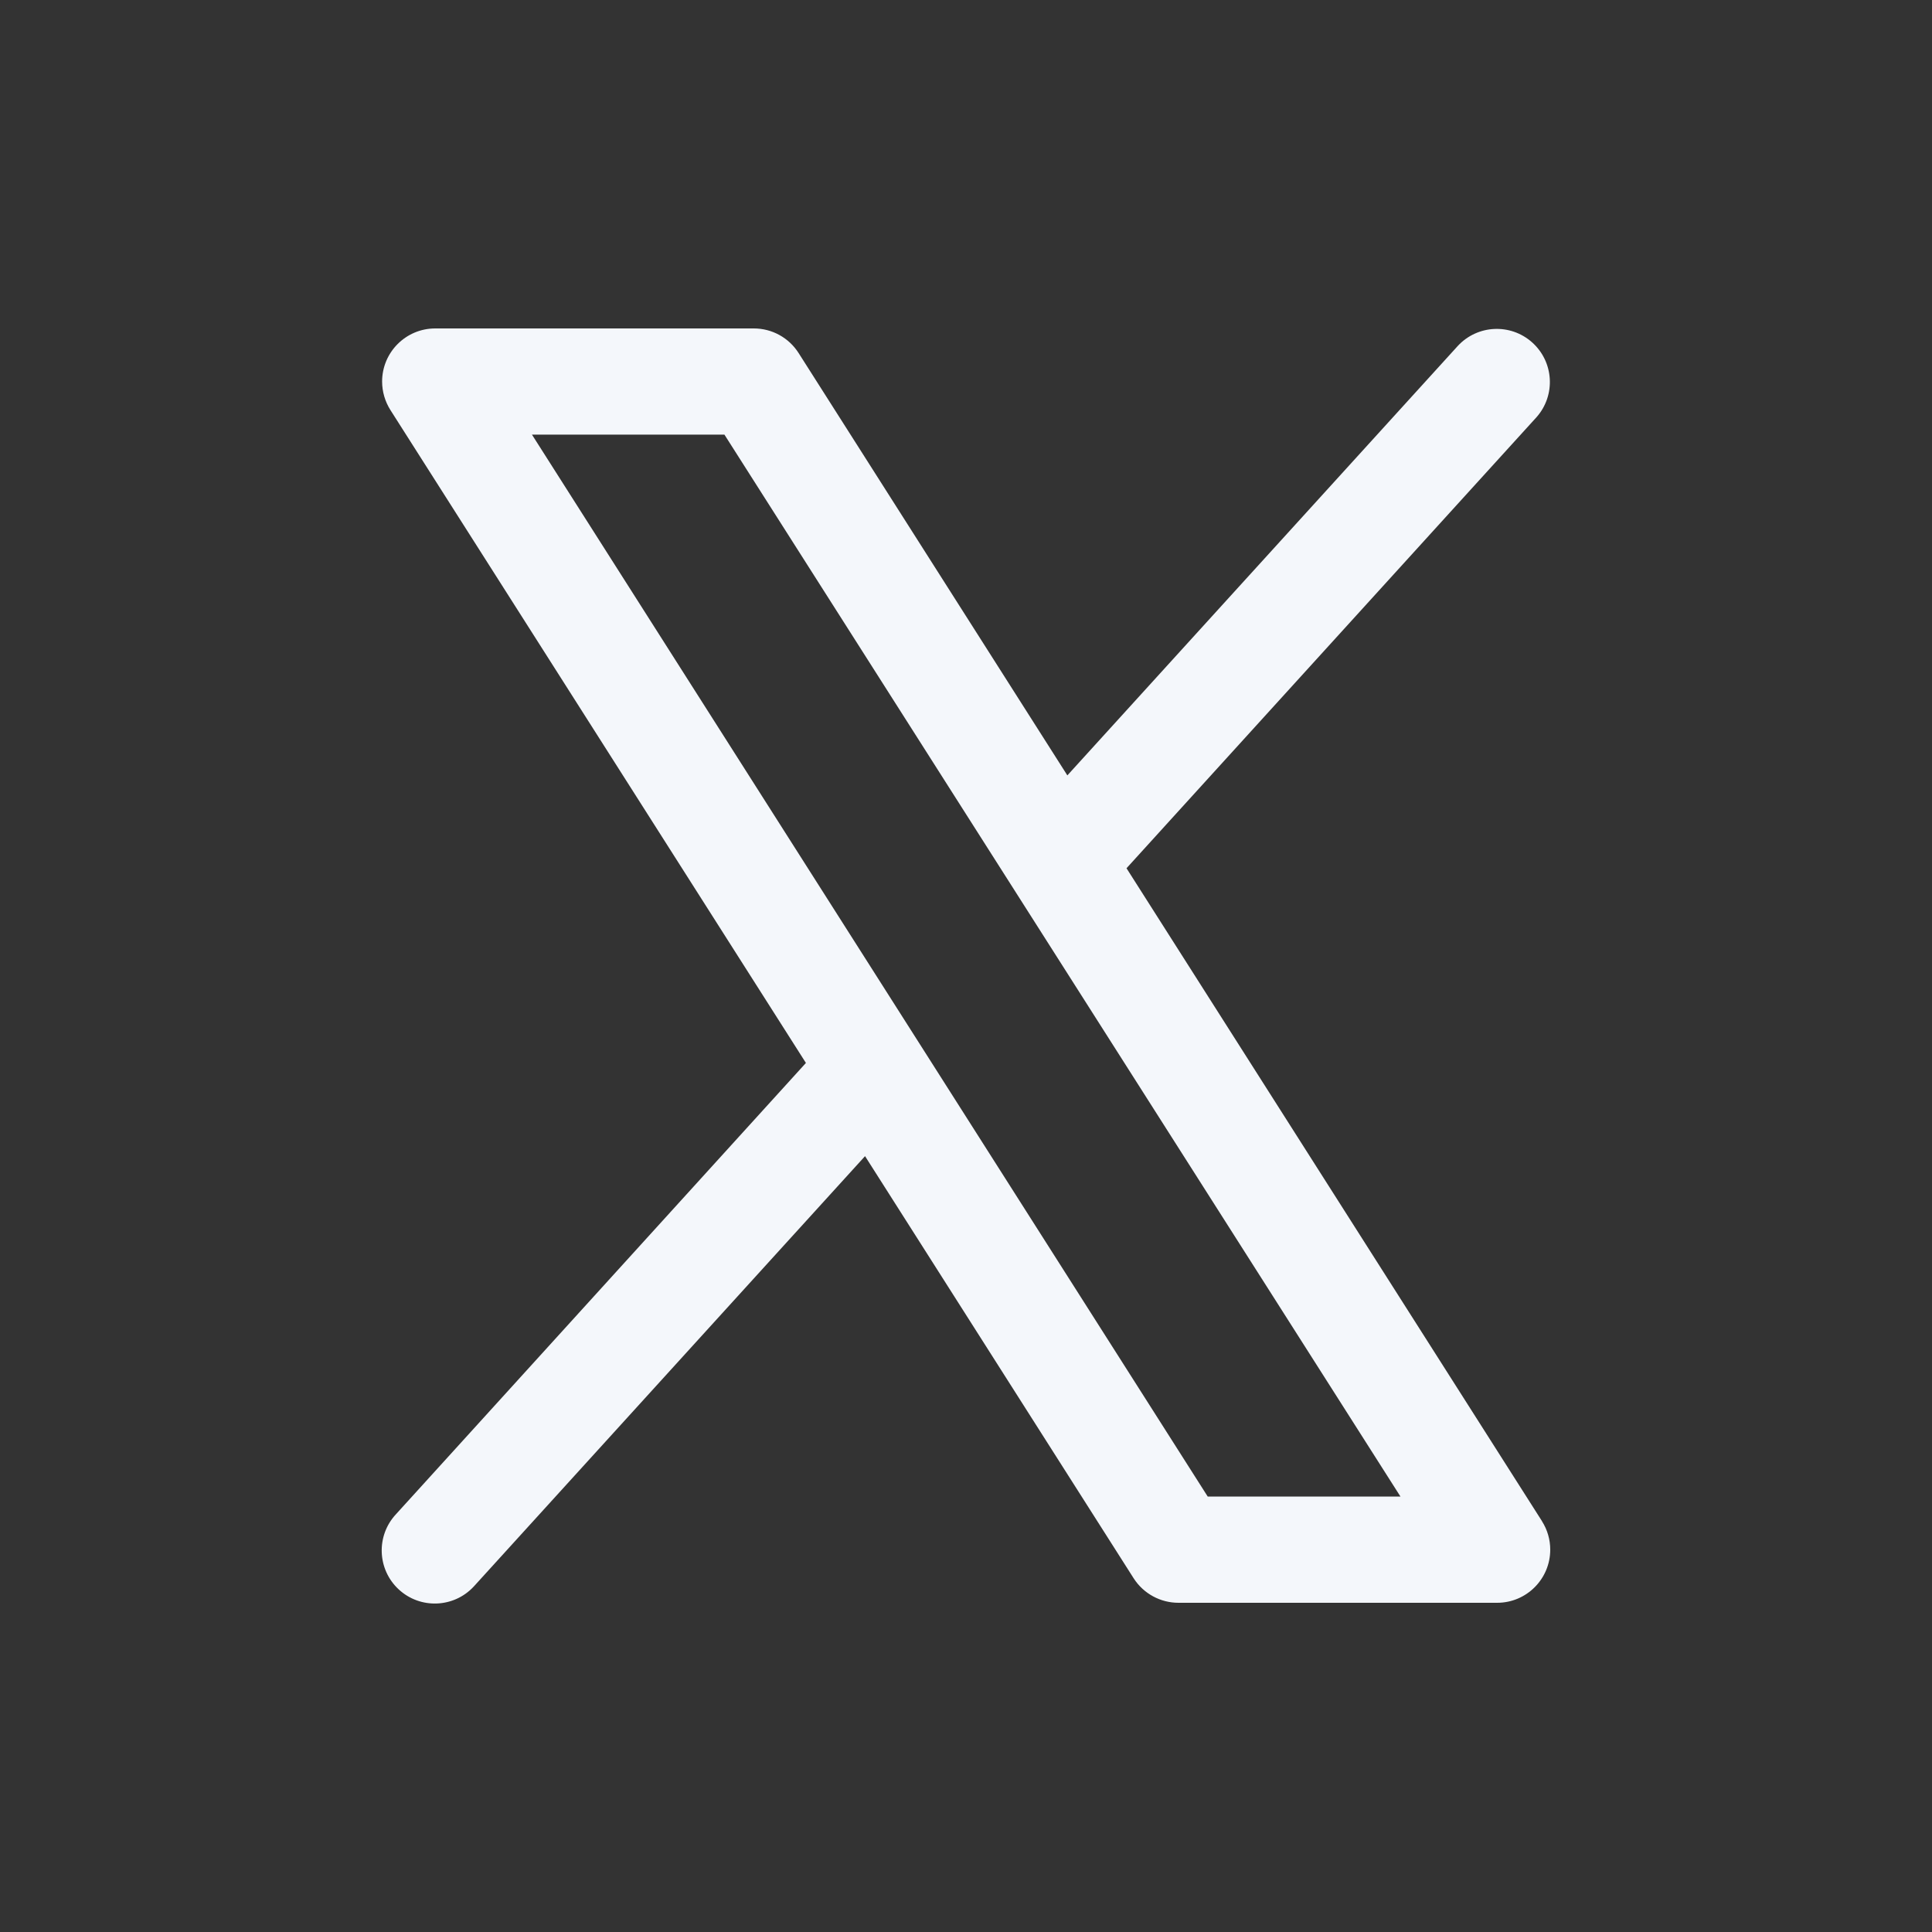
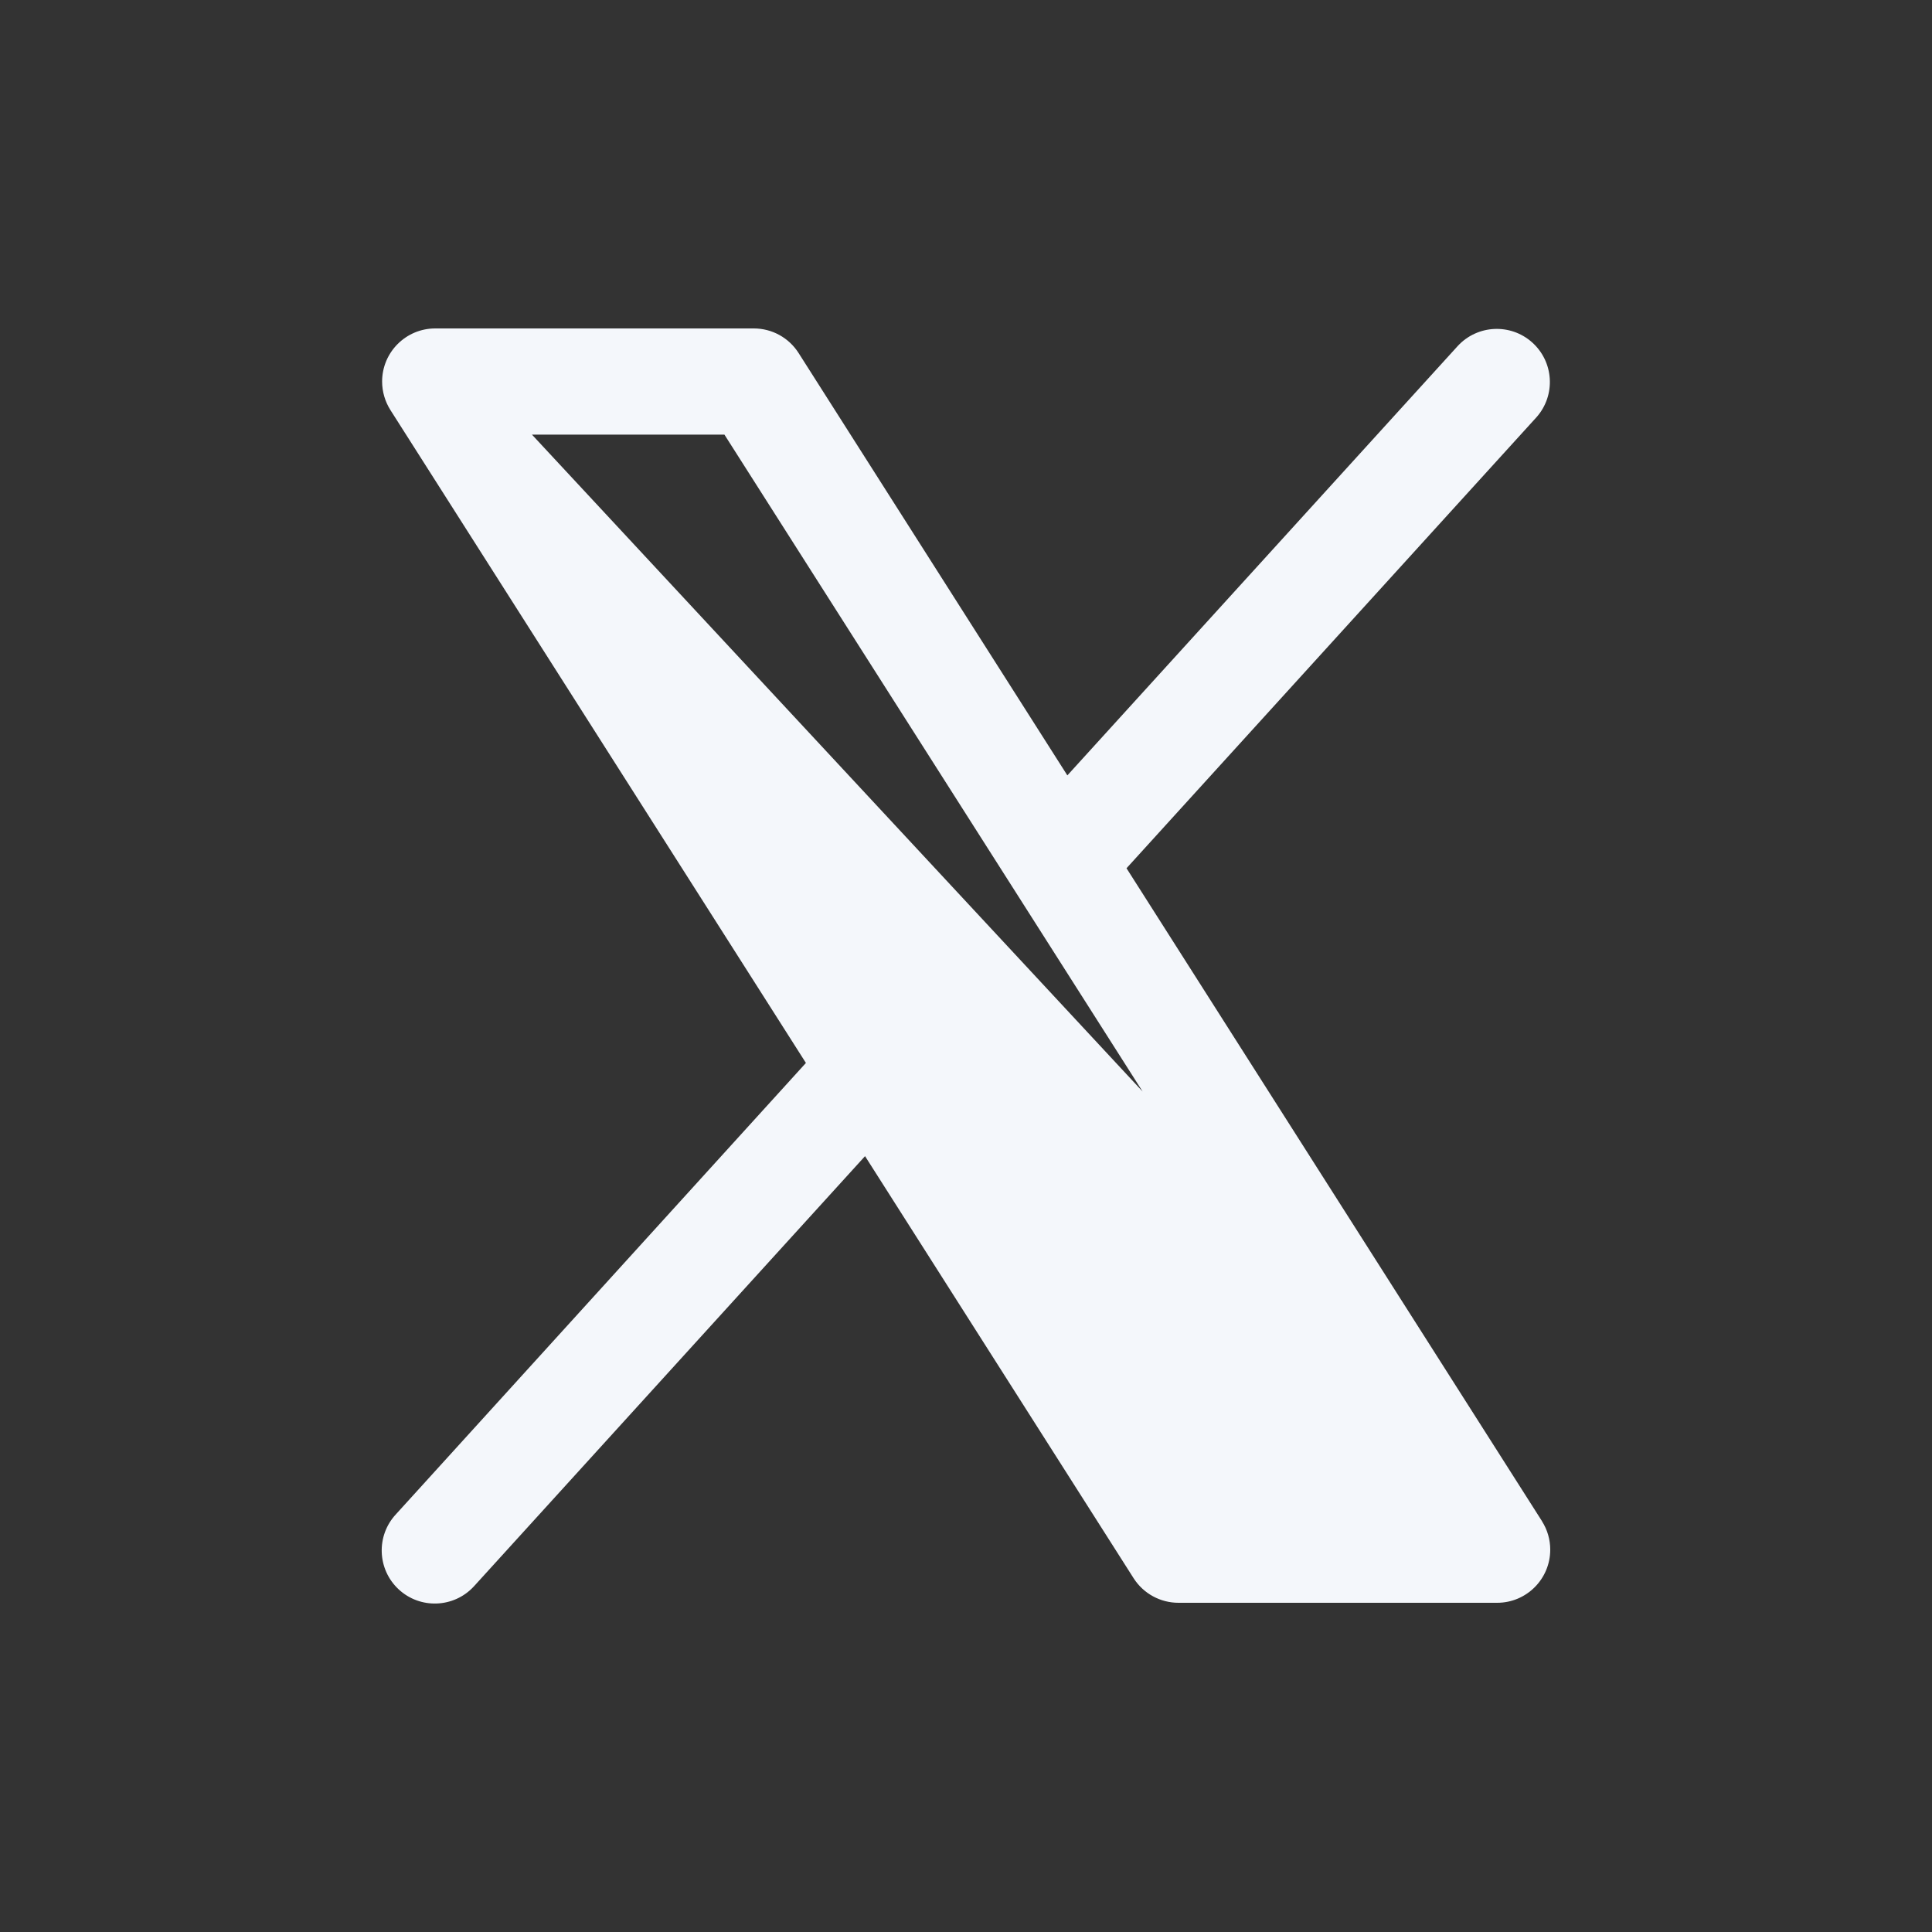
<svg xmlns="http://www.w3.org/2000/svg" id="Layer_2" data-name="Layer 2" viewBox="0 0 500 500">
  <rect x="0" y="0" width="500" height="500" fill="#333333" stroke="none" />
  <defs>
    <style>
      .cls-1 {
        fill: #f4f7fb;
      }

      .cls-2 {
        fill: none;
      }
    </style>
  </defs>
  <g id="Layer_1-2" data-name="Layer 1">
    <g>
-       <rect class="cls-2" width="500" height="500" />
-       <path class="cls-1" d="M399.07,393.68l-107.53-168.98,106.1-116.72c5.04-5.68,4.52-14.36-1.16-19.4-5.58-4.95-14.09-4.54-19.18.92l-101.07,111.17-69.55-109.3c-2.52-3.97-6.89-6.37-11.59-6.37h-82.45c-7.59,0-13.74,6.15-13.75,13.73,0,2.62.75,5.18,2.15,7.39l107.53,168.97-106.1,116.8c-5.17,5.55-4.86,14.25.69,19.42,5.55,5.17,14.25,4.86,19.42-.69.07-.08.15-.16.22-.24l101.07-111.17,69.55,109.3c2.54,3.93,6.91,6.3,11.59,6.29h82.45c7.59,0,13.74-6.16,13.74-13.75,0-2.61-.74-5.16-2.14-7.36ZM312.56,387.31L137.67,112.48h49.81l174.96,274.83h-49.88Z" />
+       <path class="cls-1" d="M399.07,393.68l-107.53-168.98,106.1-116.72c5.04-5.68,4.52-14.36-1.16-19.4-5.58-4.95-14.09-4.54-19.18.92l-101.07,111.17-69.55-109.3c-2.52-3.97-6.89-6.37-11.59-6.37h-82.45c-7.59,0-13.74,6.15-13.75,13.73,0,2.62.75,5.18,2.15,7.39l107.53,168.97-106.1,116.8c-5.17,5.55-4.86,14.25.69,19.42,5.55,5.17,14.25,4.86,19.42-.69.07-.08.15-.16.22-.24l101.07-111.17,69.55,109.3c2.54,3.93,6.91,6.3,11.59,6.29h82.45c7.59,0,13.74-6.16,13.74-13.75,0-2.61-.74-5.16-2.14-7.36ZL137.67,112.48h49.81l174.96,274.83h-49.88Z" />
    </g>
  </g>
</svg>